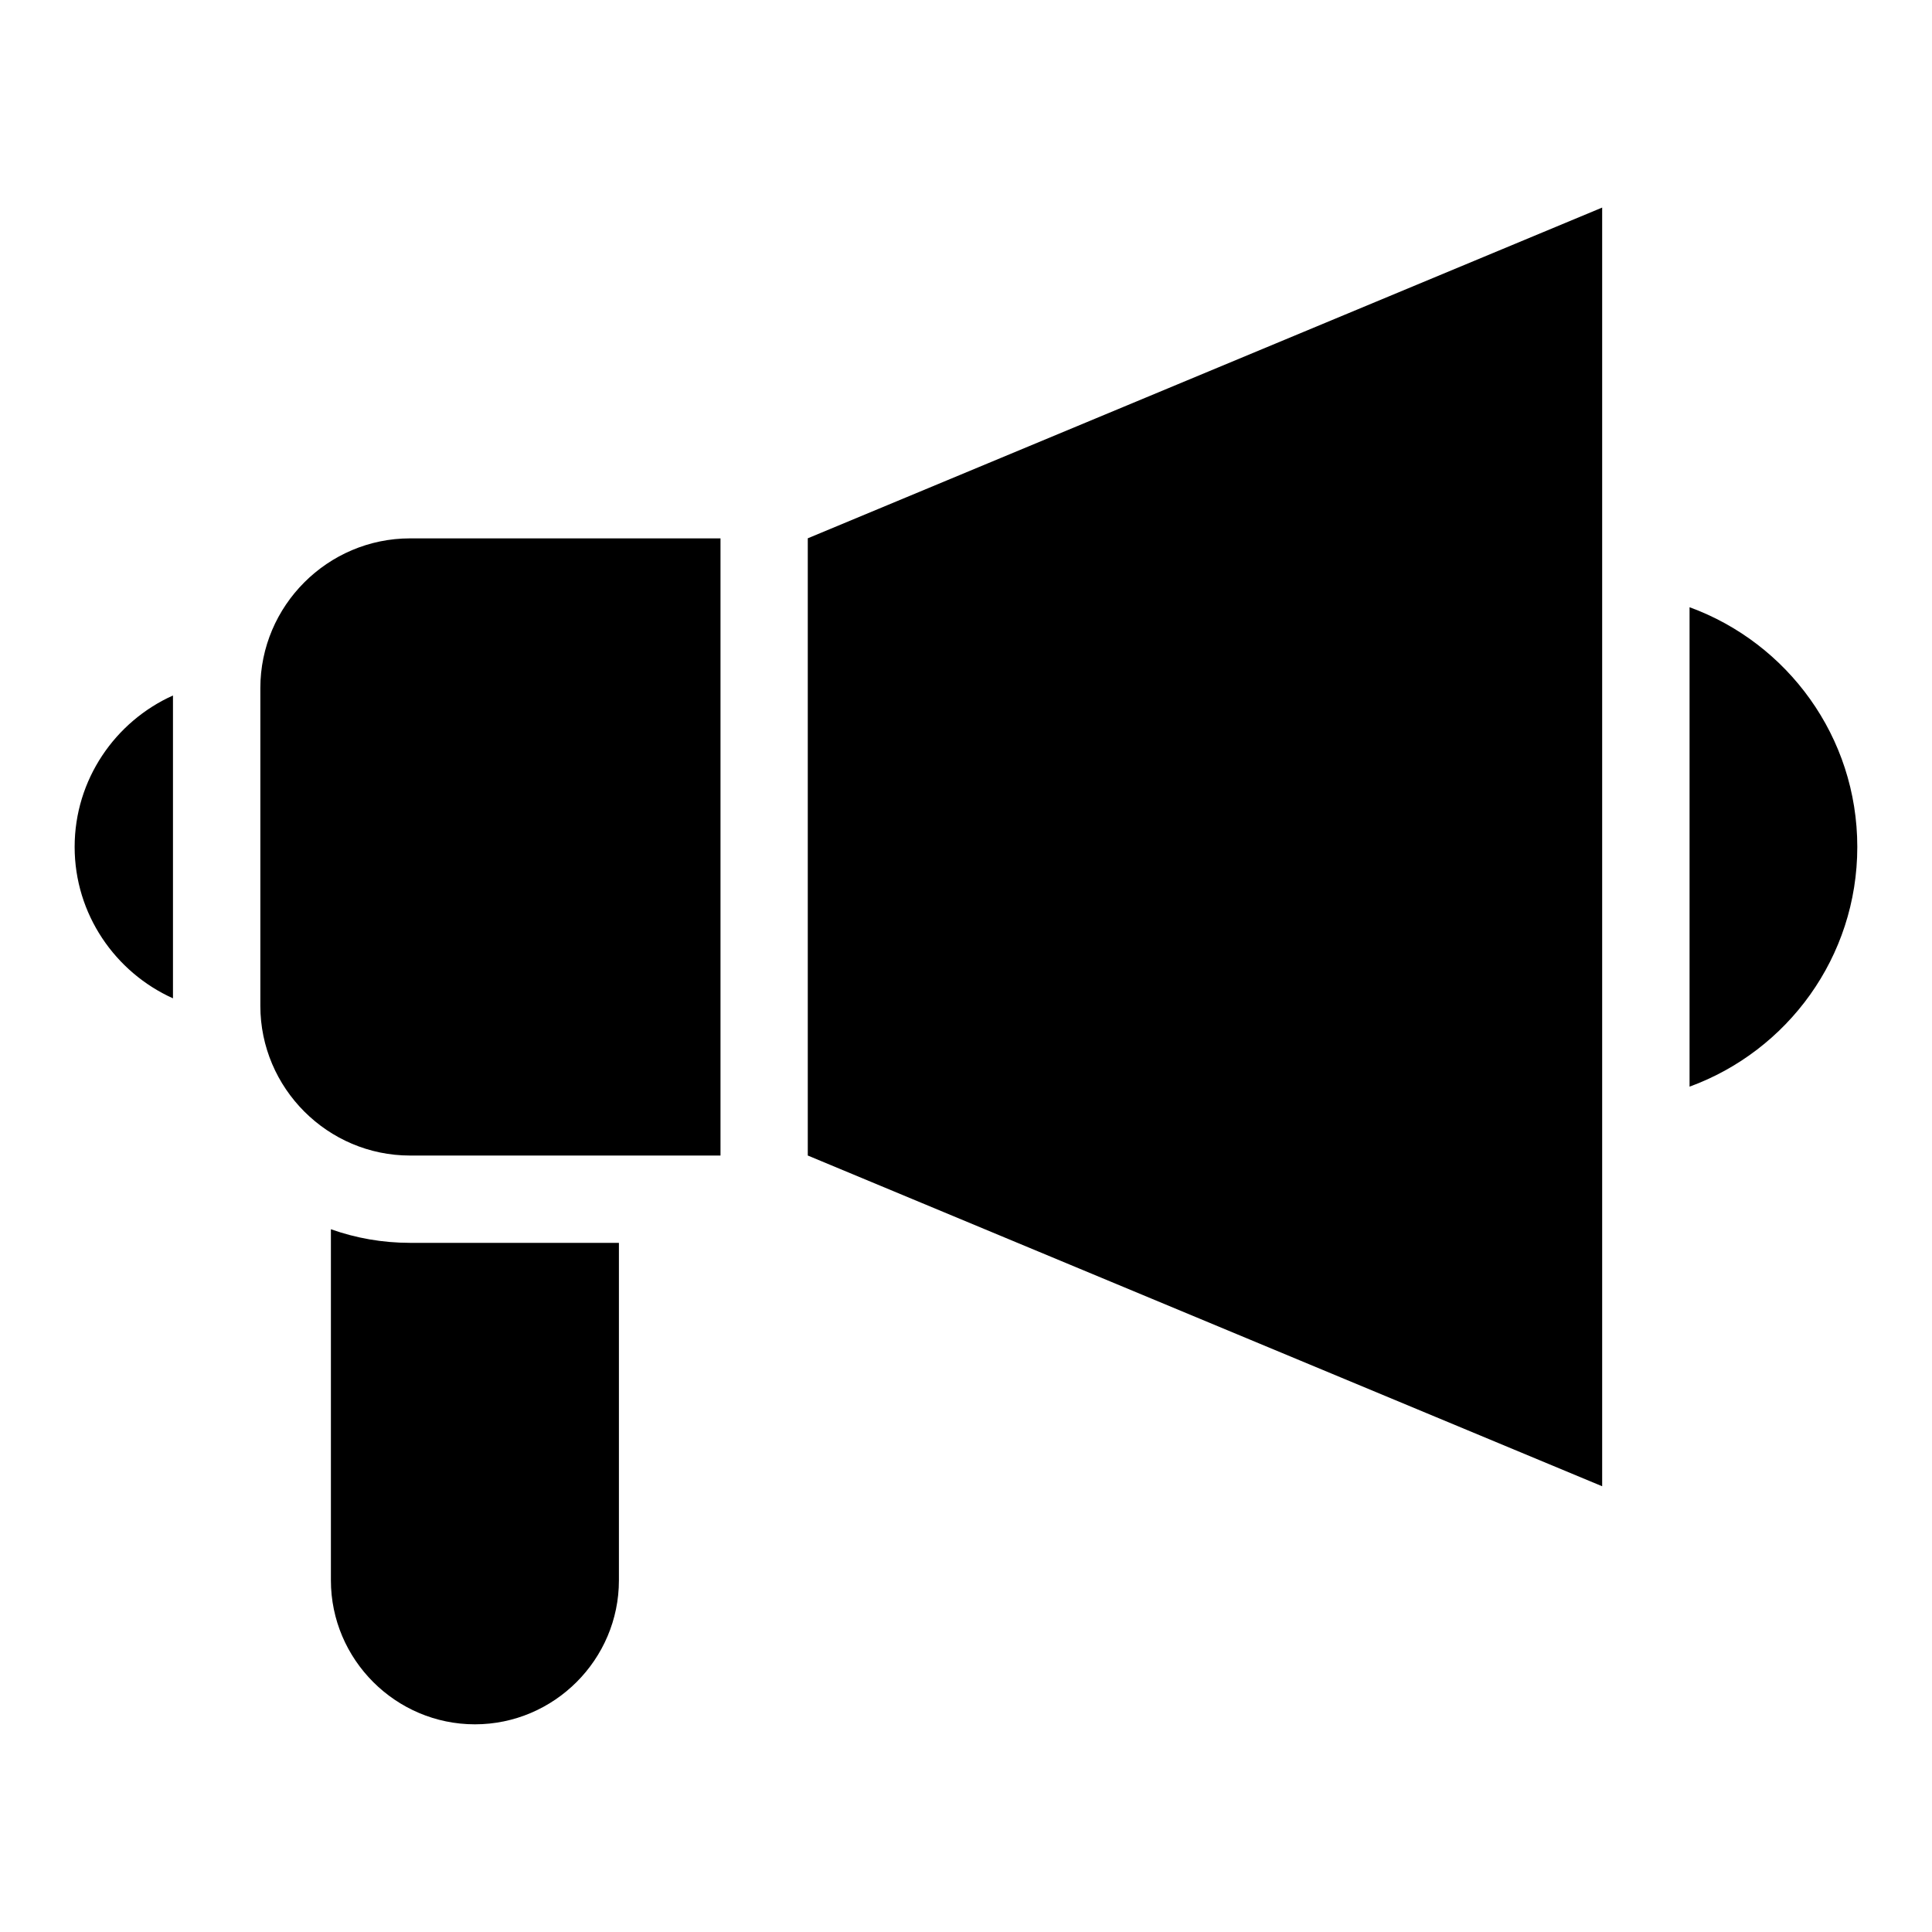
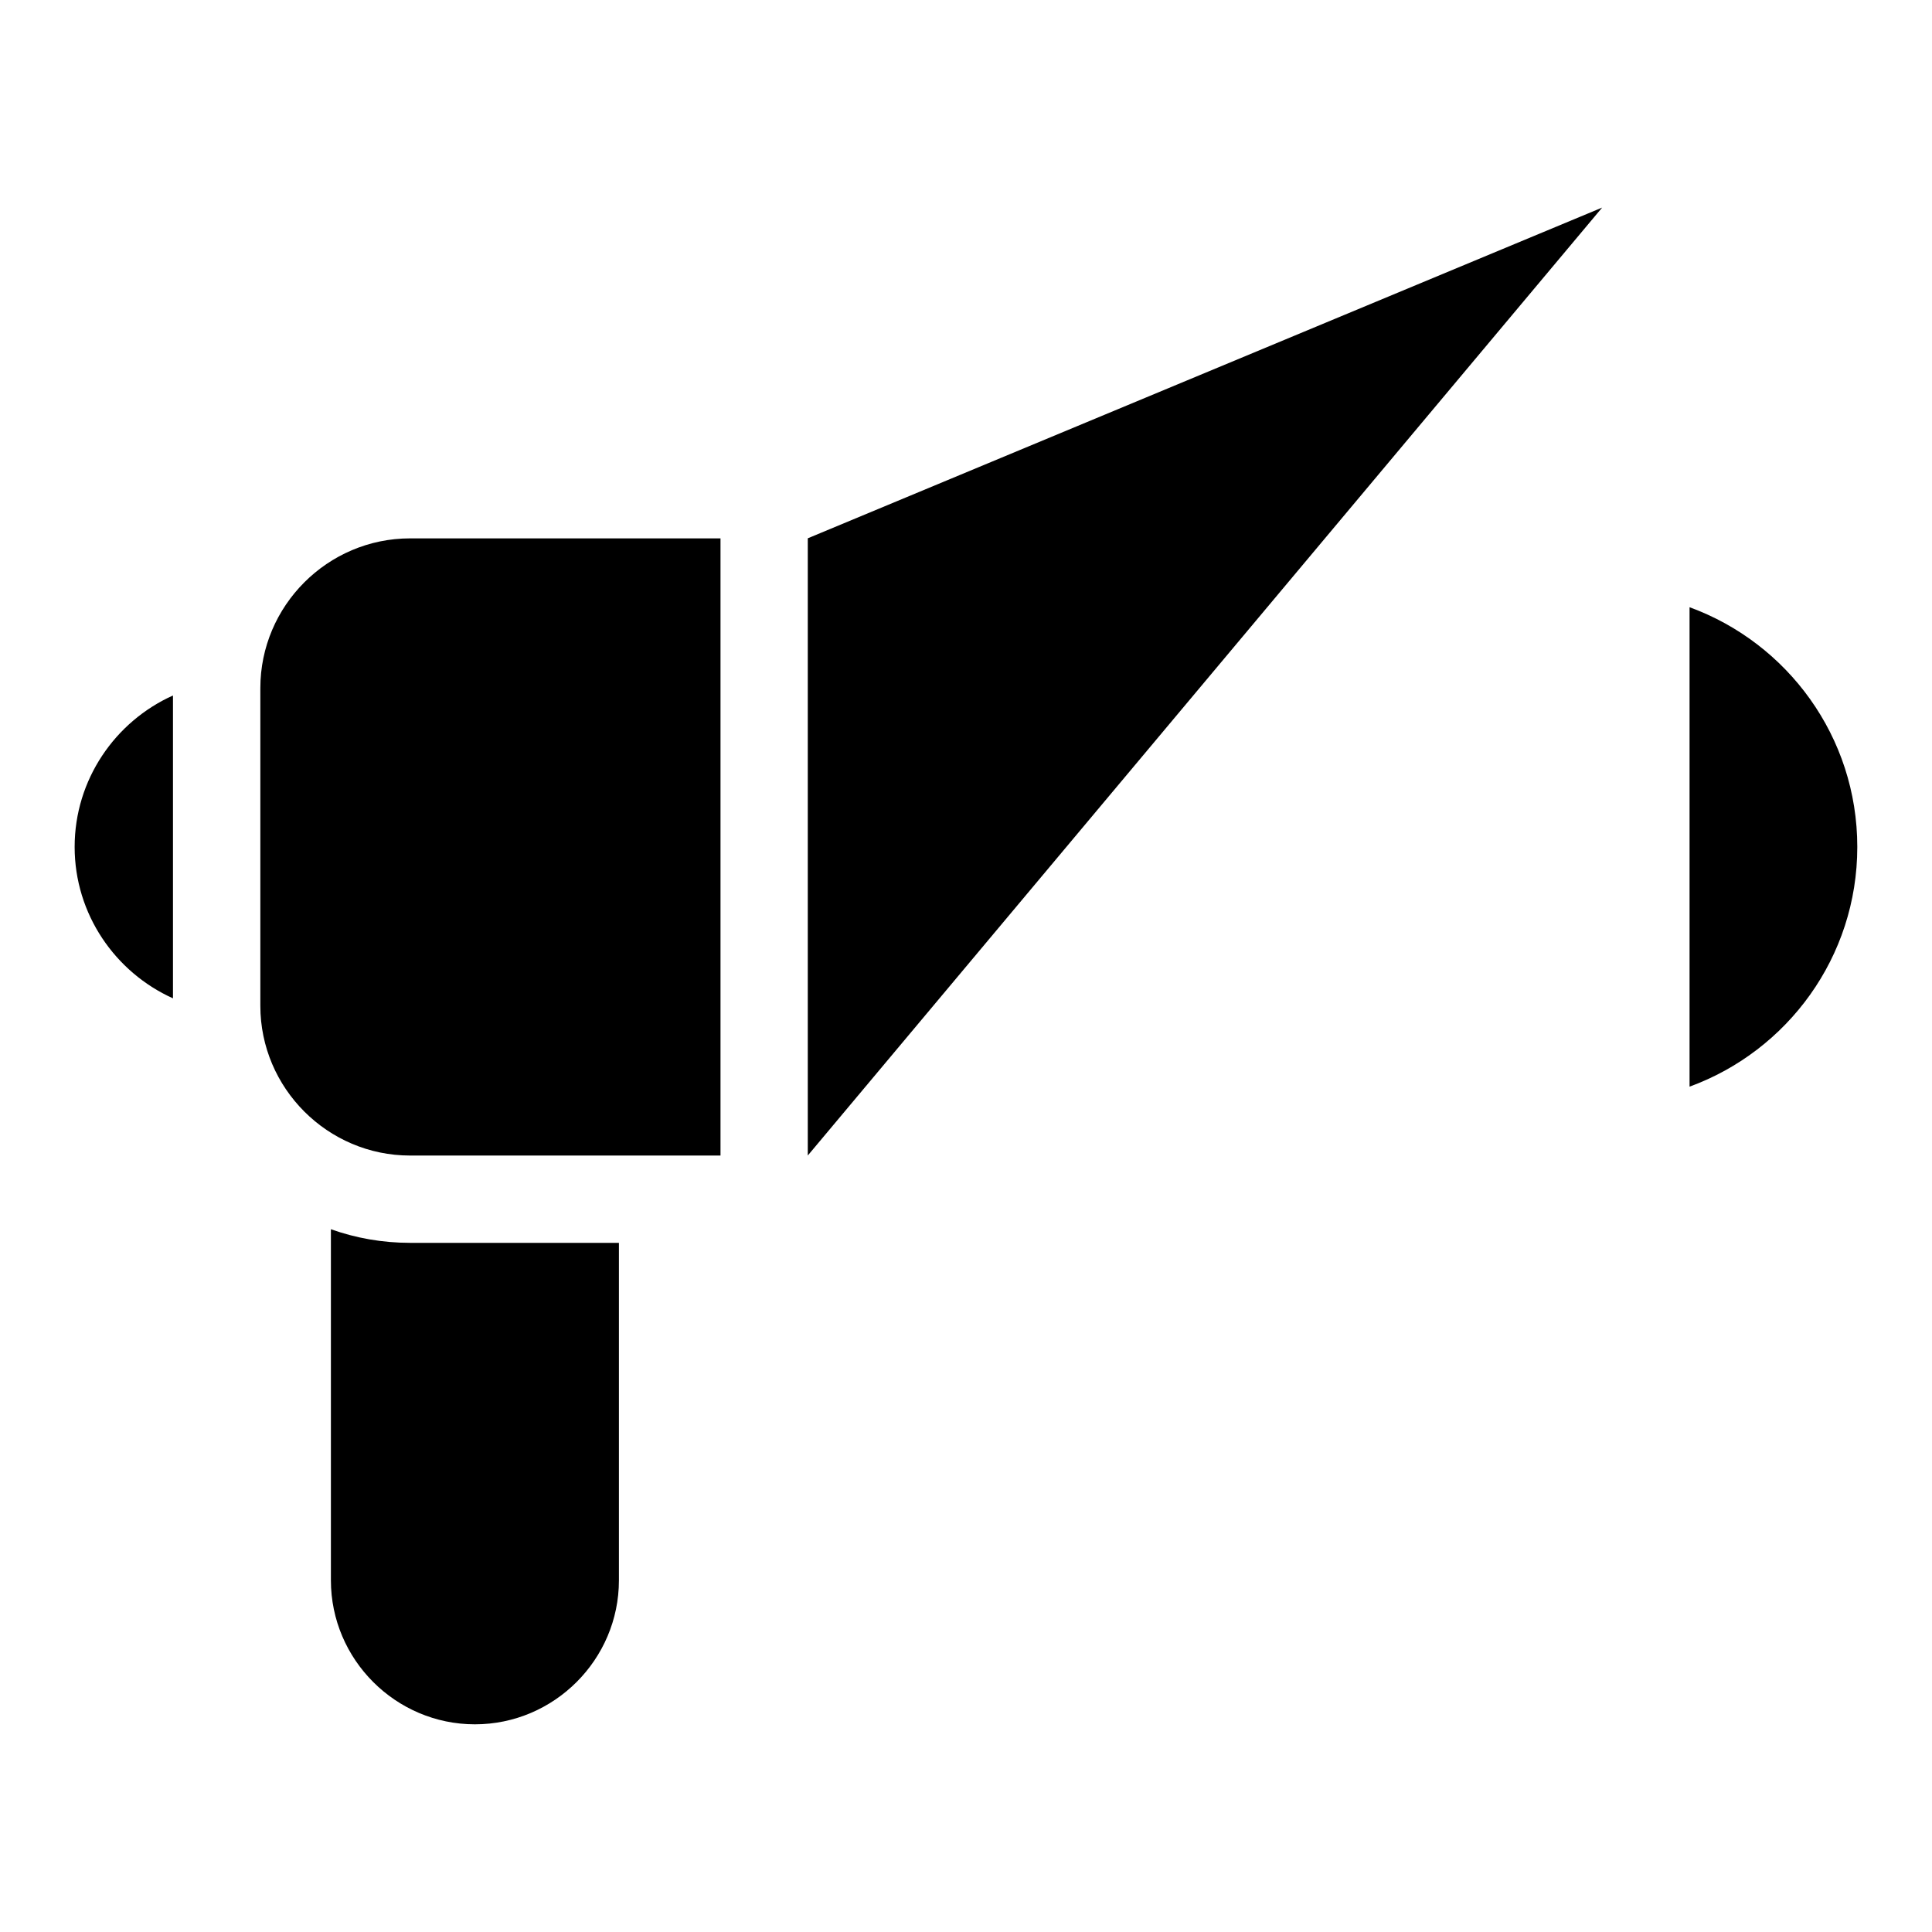
<svg xmlns="http://www.w3.org/2000/svg" fill="#000000" width="800px" height="800px" version="1.1" viewBox="144 144 512 512">
-   <path d="m334.94 450.23h-82.27c-21.824 0-39.676-17.852-39.676-39.676v-84.203c0-21.824 17.852-39.676 39.676-39.676h82.27v163.57zm256.81-145.31c25.922 9.461 44.453 34.324 44.453 63.527 0 29.188-18.516 54.062-44.453 63.527zm-283.73 168.46v89.418c0 20.992-17.172 38.164-38.164 38.164-20.992 0-38.164-17.172-38.164-38.164v-93.043c6.559 2.344 13.633 3.613 20.98 3.613h55.348zm-118.18-64.812c-15.312-6.891-26.059-22.309-26.059-40.129 0-17.82 10.73-33.238 26.059-40.129zm378.75-209.56-210.52 87.648v163.57l210.52 87.648z" fill-rule="evenodd" />
+   <path d="m334.94 450.23h-82.27c-21.824 0-39.676-17.852-39.676-39.676v-84.203c0-21.824 17.852-39.676 39.676-39.676h82.27v163.57zm256.81-145.31c25.922 9.461 44.453 34.324 44.453 63.527 0 29.188-18.516 54.062-44.453 63.527zm-283.73 168.46v89.418c0 20.992-17.172 38.164-38.164 38.164-20.992 0-38.164-17.172-38.164-38.164v-93.043c6.559 2.344 13.633 3.613 20.98 3.613h55.348zm-118.18-64.812c-15.312-6.891-26.059-22.309-26.059-40.129 0-17.82 10.73-33.238 26.059-40.129zm378.75-209.56-210.52 87.648v163.57z" fill-rule="evenodd" />
</svg>